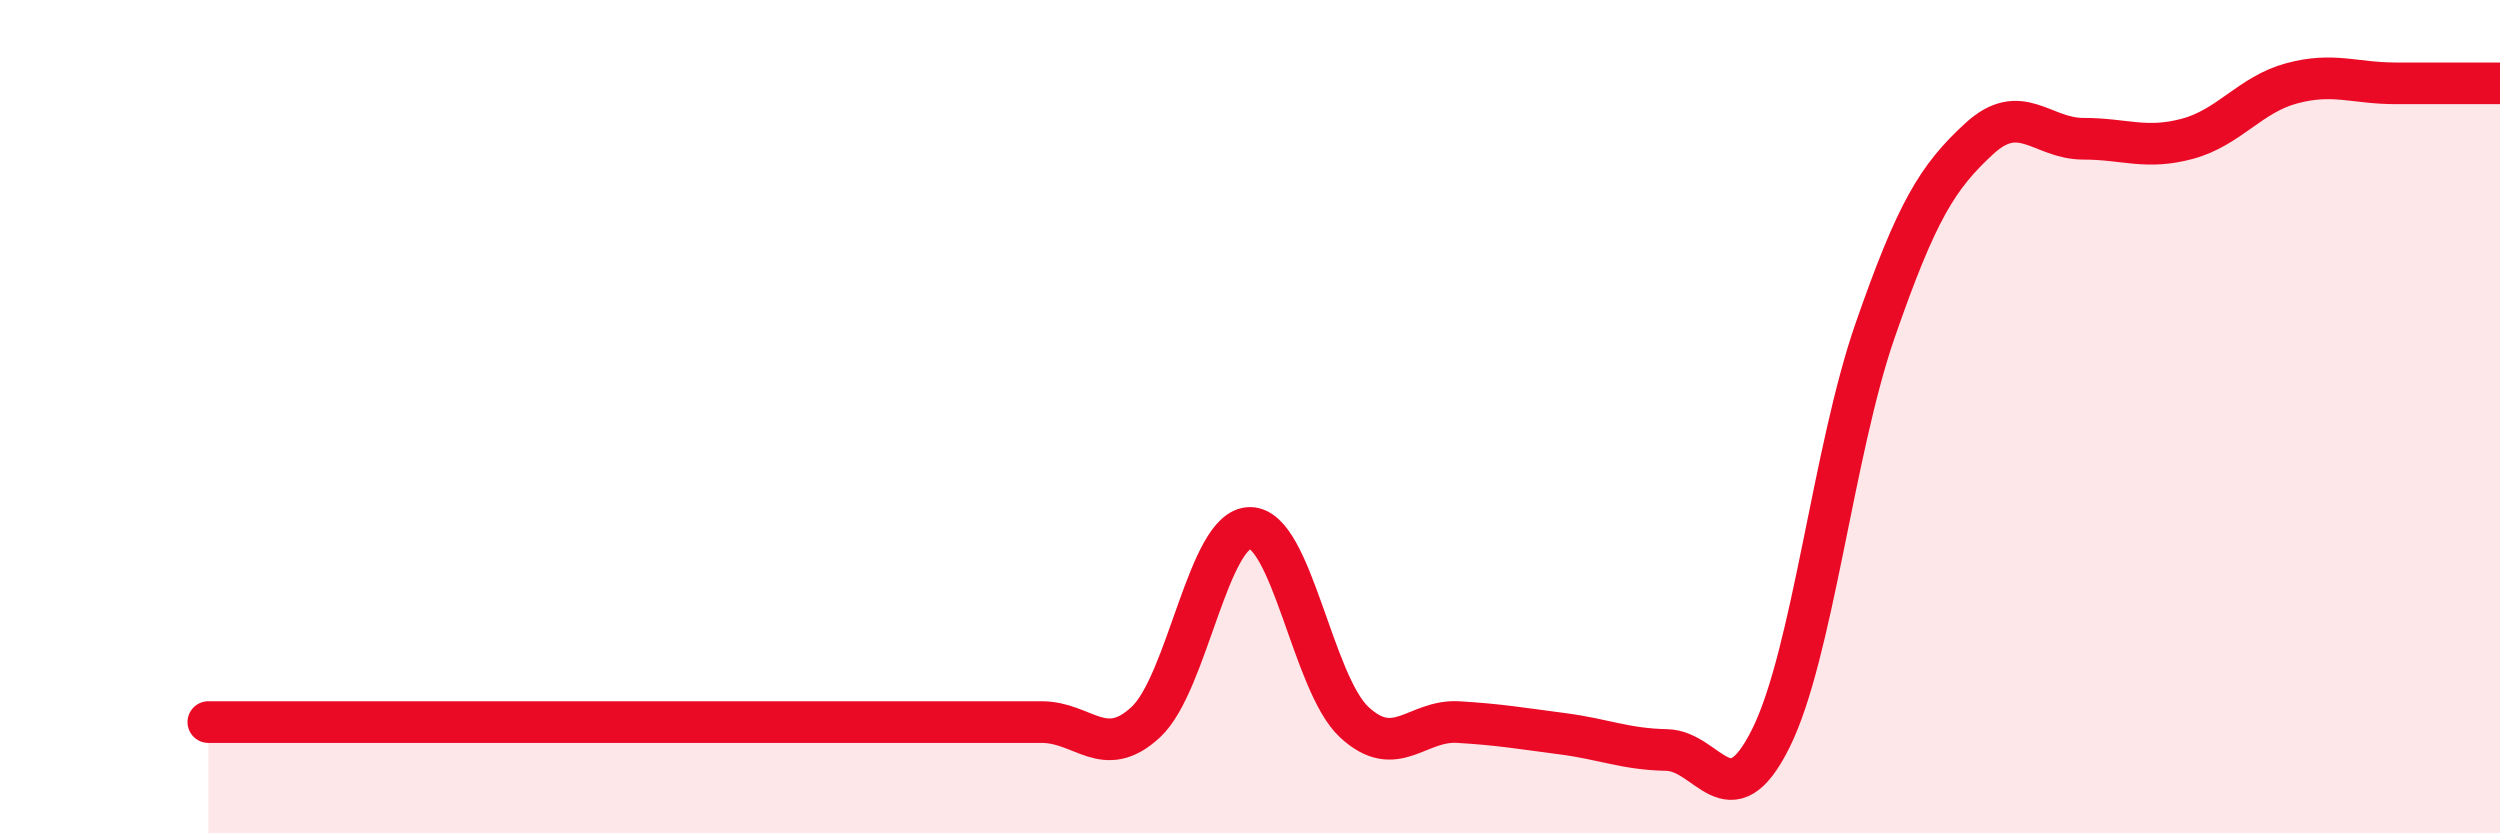
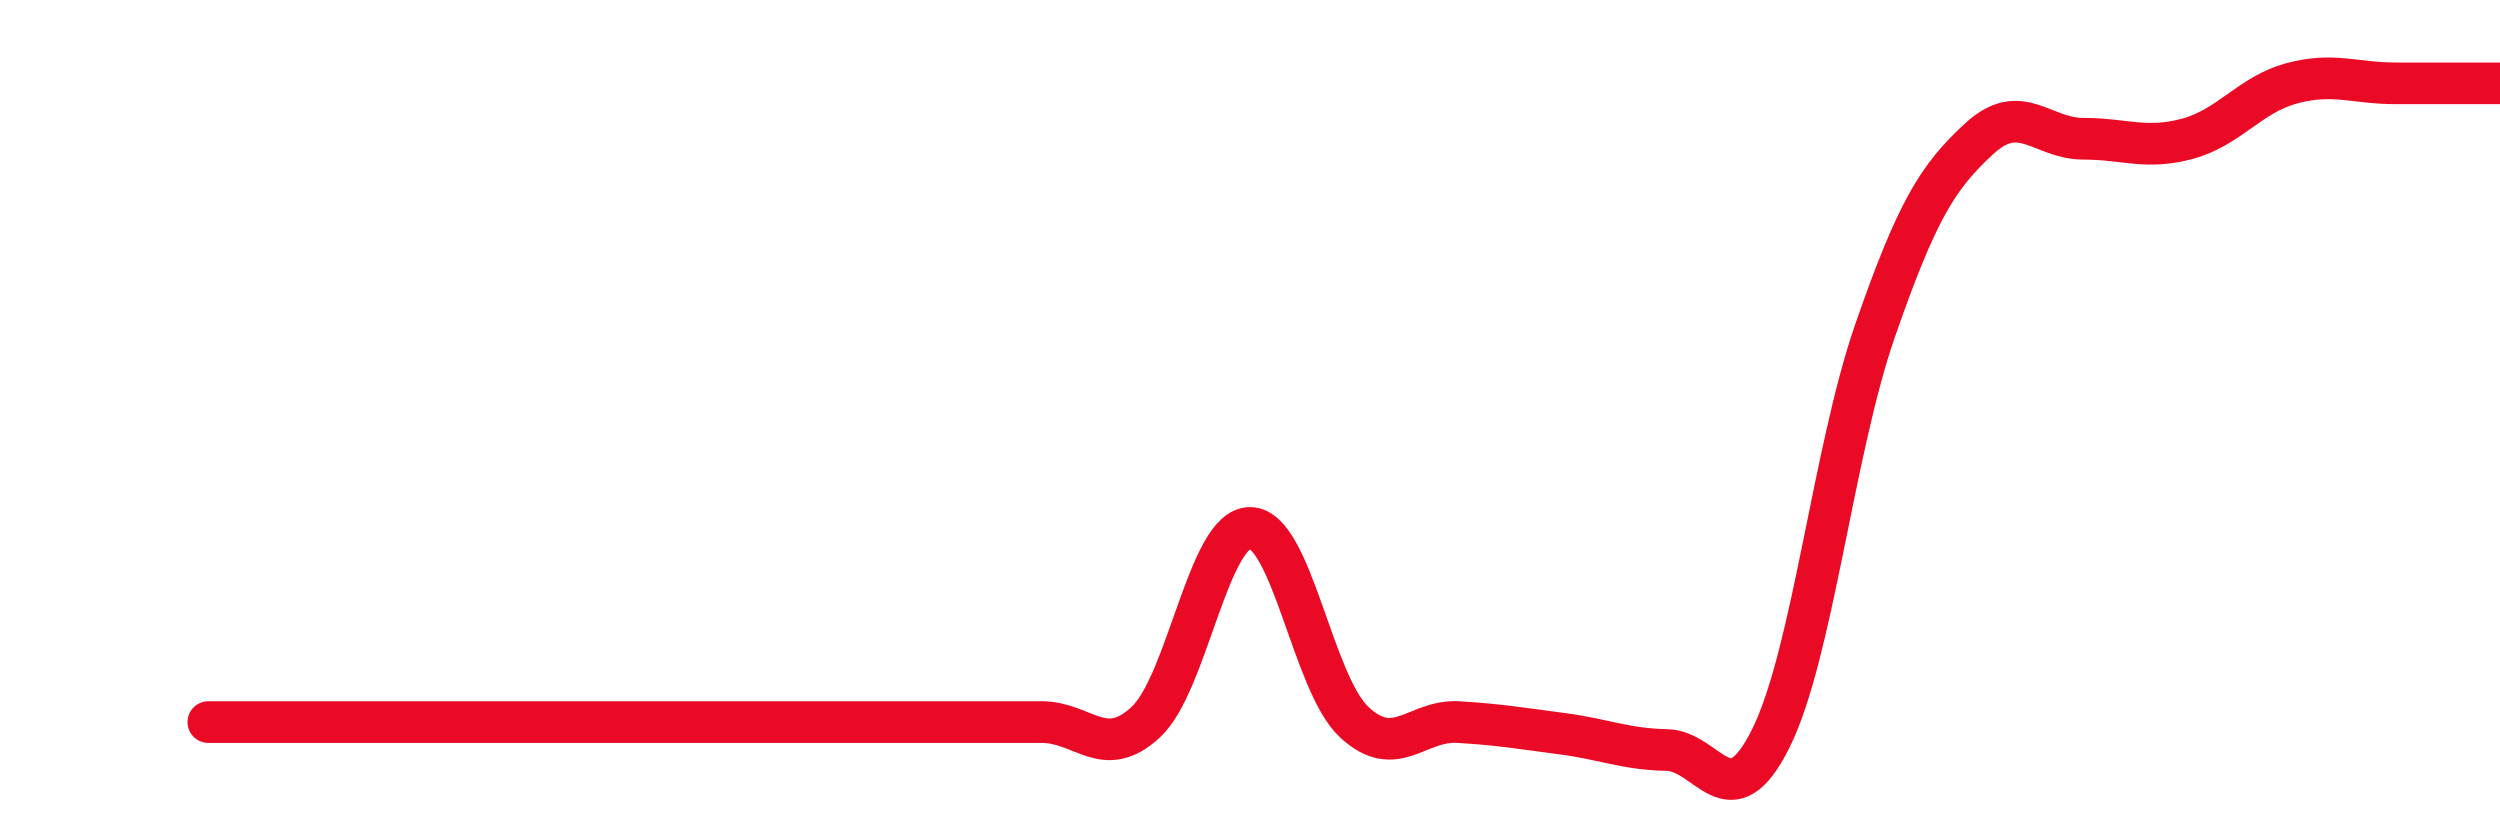
<svg xmlns="http://www.w3.org/2000/svg" width="60" height="20" viewBox="0 0 60 20">
-   <path d="M 5,17.33 C 5.5,17.33 6.5,17.33 7.5,17.33 C 8.5,17.33 9,17.33 10,17.33 C 11,17.33 11.5,17.33 12.5,17.33 C 13.5,17.33 14,17.33 15,17.33 C 16,17.33 16.5,17.33 17.5,17.33 C 18.5,17.33 19,17.33 20,17.33 C 21,17.33 21.5,17.33 22.5,17.33 C 23.5,17.33 24,17.33 25,17.33 C 26,17.33 26.5,18.26 27.5,17.33 C 28.5,16.4 29,12.67 30,12.67 C 31,12.67 31.5,16.4 32.5,17.33 C 33.5,18.26 34,17.27 35,17.33 C 36,17.39 36.5,17.48 37.5,17.61 C 38.5,17.74 39,17.98 40,18 C 41,18.02 41.5,19.73 42.5,17.72 C 43.5,15.71 44,10.82 45,7.94 C 46,5.06 46.5,4.25 47.5,3.33 C 48.5,2.41 49,3.33 50,3.33 C 51,3.33 51.5,3.6 52.5,3.33 C 53.5,3.06 54,2.27 55,2 C 56,1.73 56.5,2 57.5,2 C 58.5,2 59.5,2 60,2L60 20L5 20Z" fill="#EB0A25" opacity="0.1" stroke-linecap="round" stroke-linejoin="round" />
  <path d="M 5,17.33 C 5.5,17.33 6.5,17.33 7.5,17.33 C 8.5,17.33 9,17.33 10,17.33 C 11,17.33 11.5,17.33 12.5,17.33 C 13.5,17.33 14,17.33 15,17.33 C 16,17.33 16.5,17.33 17.5,17.33 C 18.5,17.33 19,17.33 20,17.33 C 21,17.33 21.5,17.33 22.5,17.33 C 23.5,17.33 24,17.33 25,17.33 C 26,17.33 26.5,18.26 27.5,17.33 C 28.5,16.4 29,12.67 30,12.67 C 31,12.67 31.5,16.4 32.5,17.33 C 33.5,18.26 34,17.27 35,17.33 C 36,17.39 36.5,17.48 37.5,17.61 C 38.5,17.74 39,17.98 40,18 C 41,18.02 41.5,19.73 42.5,17.72 C 43.5,15.71 44,10.82 45,7.94 C 46,5.06 46.5,4.25 47.5,3.33 C 48.5,2.41 49,3.33 50,3.33 C 51,3.33 51.5,3.6 52.5,3.33 C 53.5,3.06 54,2.27 55,2 C 56,1.73 56.5,2 57.5,2 C 58.5,2 59.5,2 60,2" stroke="#EB0A25" stroke-width="1" fill="none" stroke-linecap="round" stroke-linejoin="round" />
</svg>